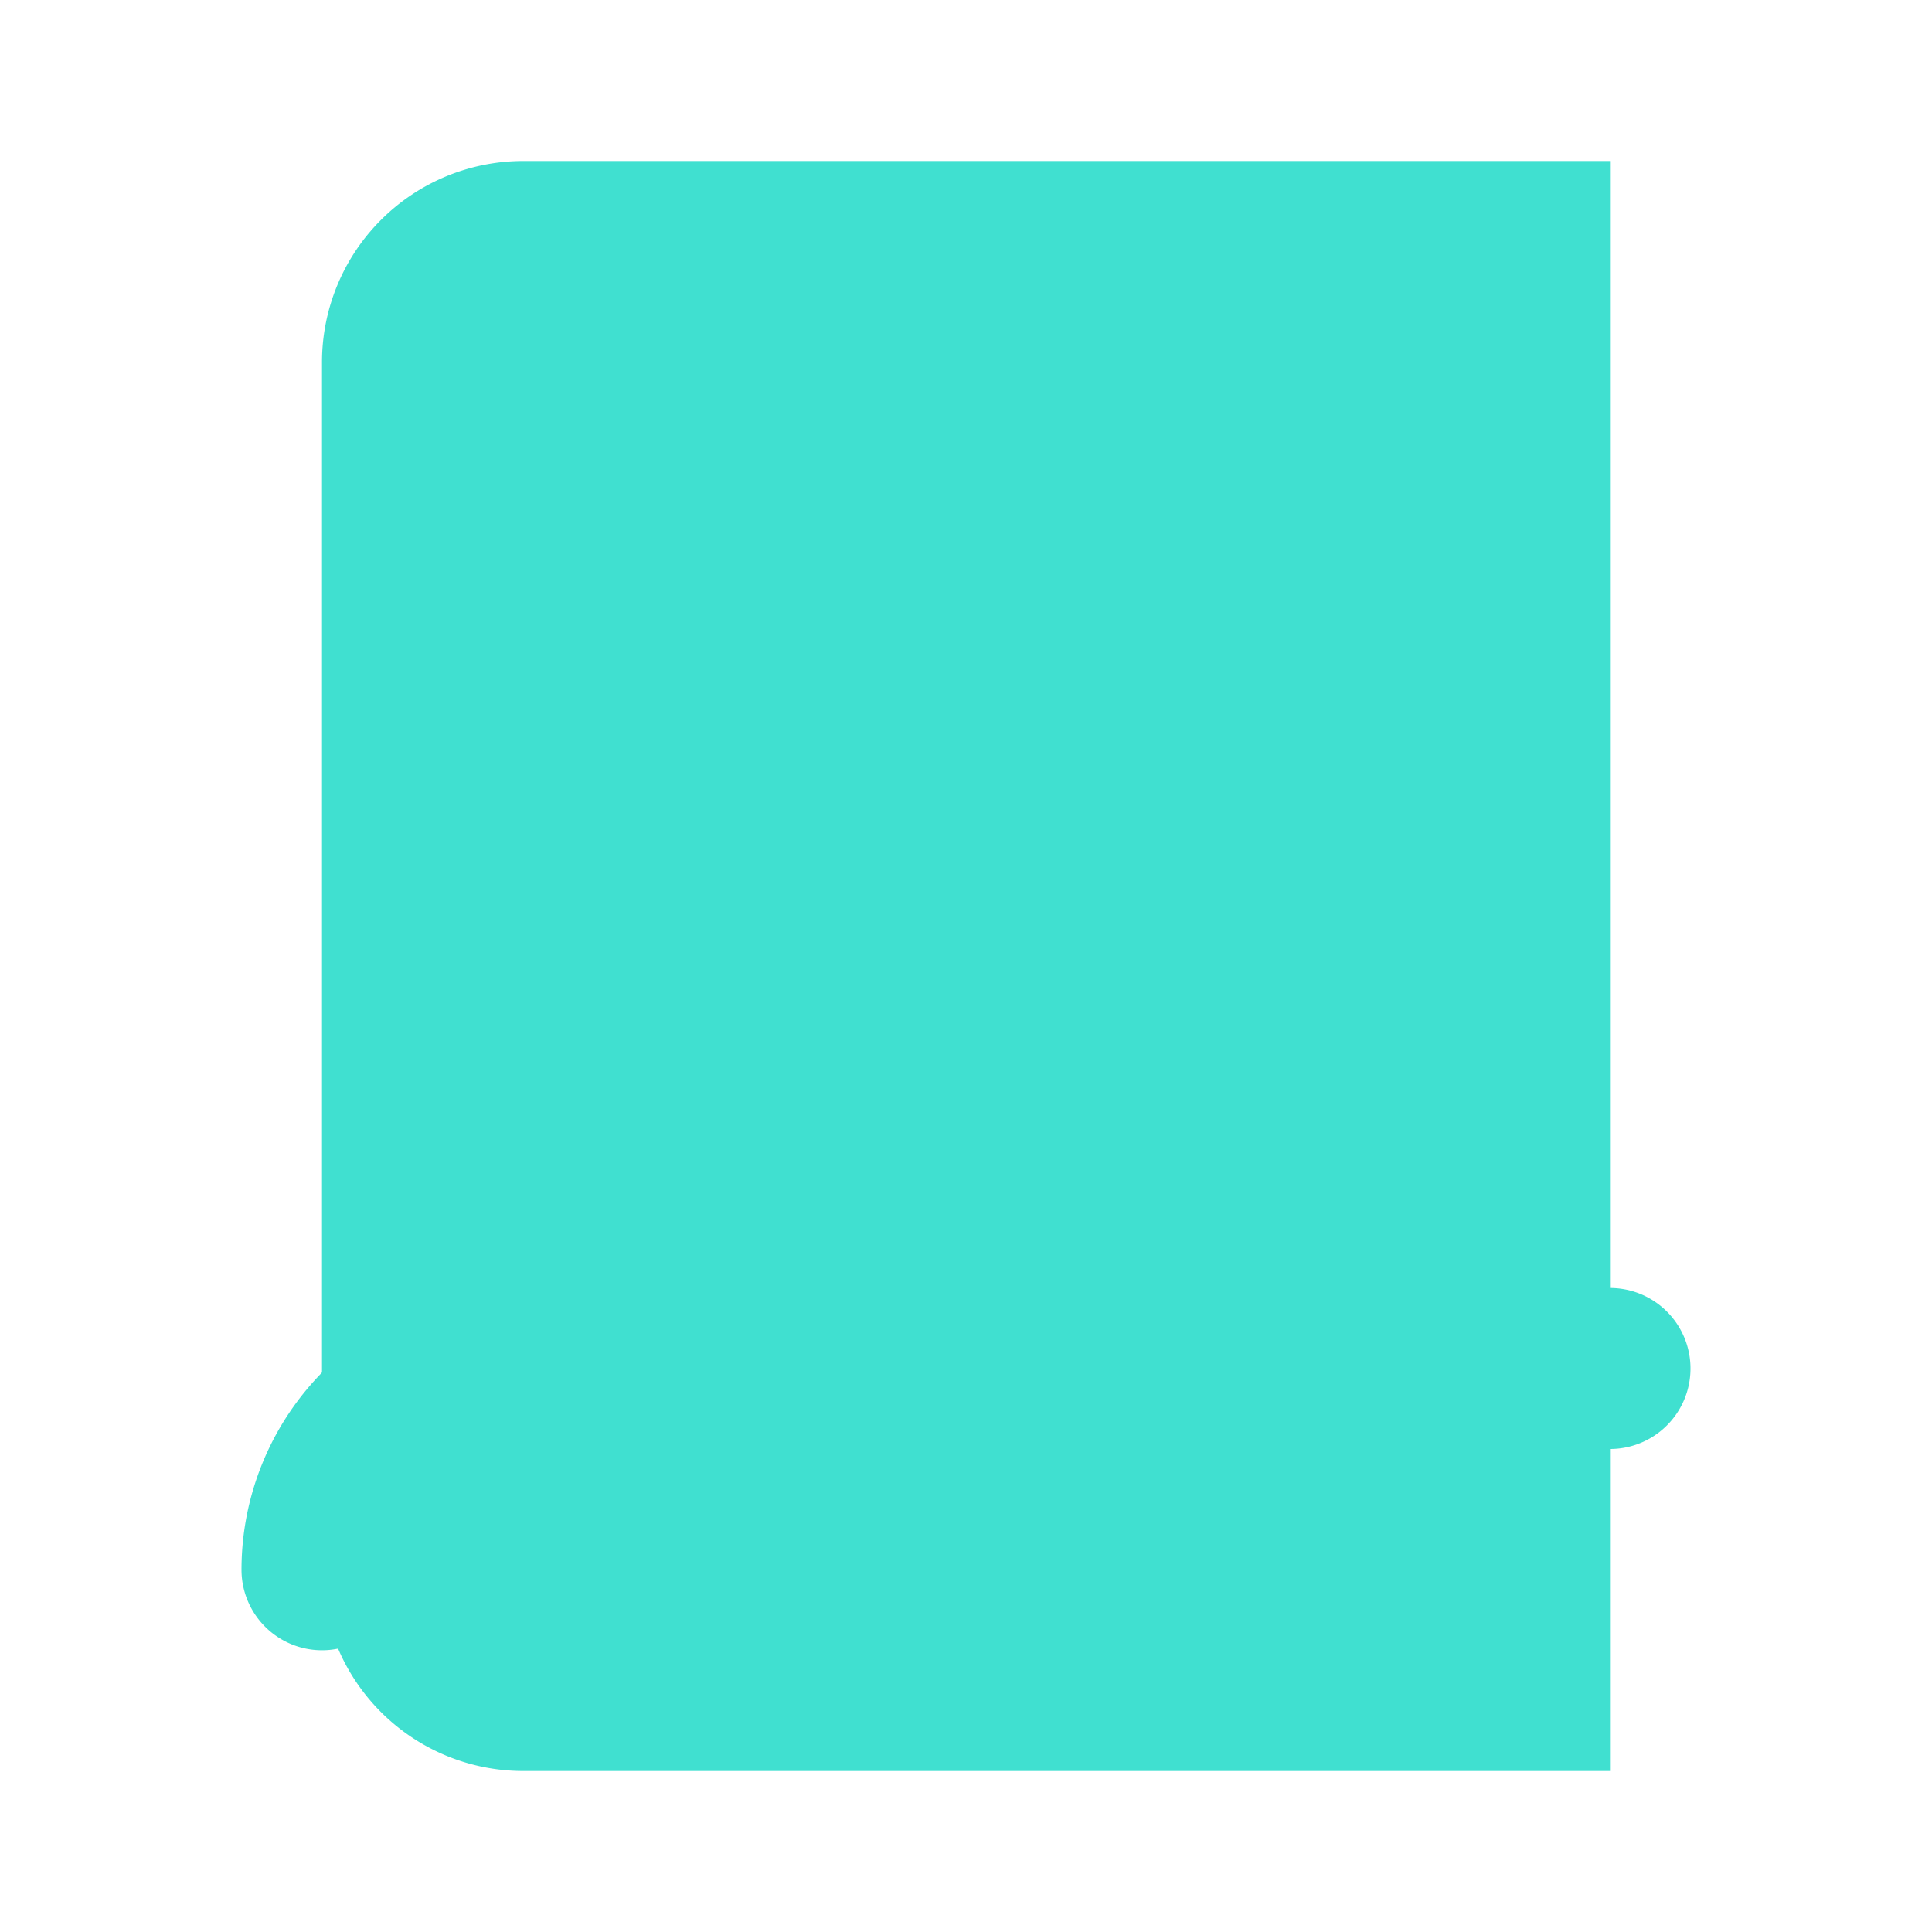
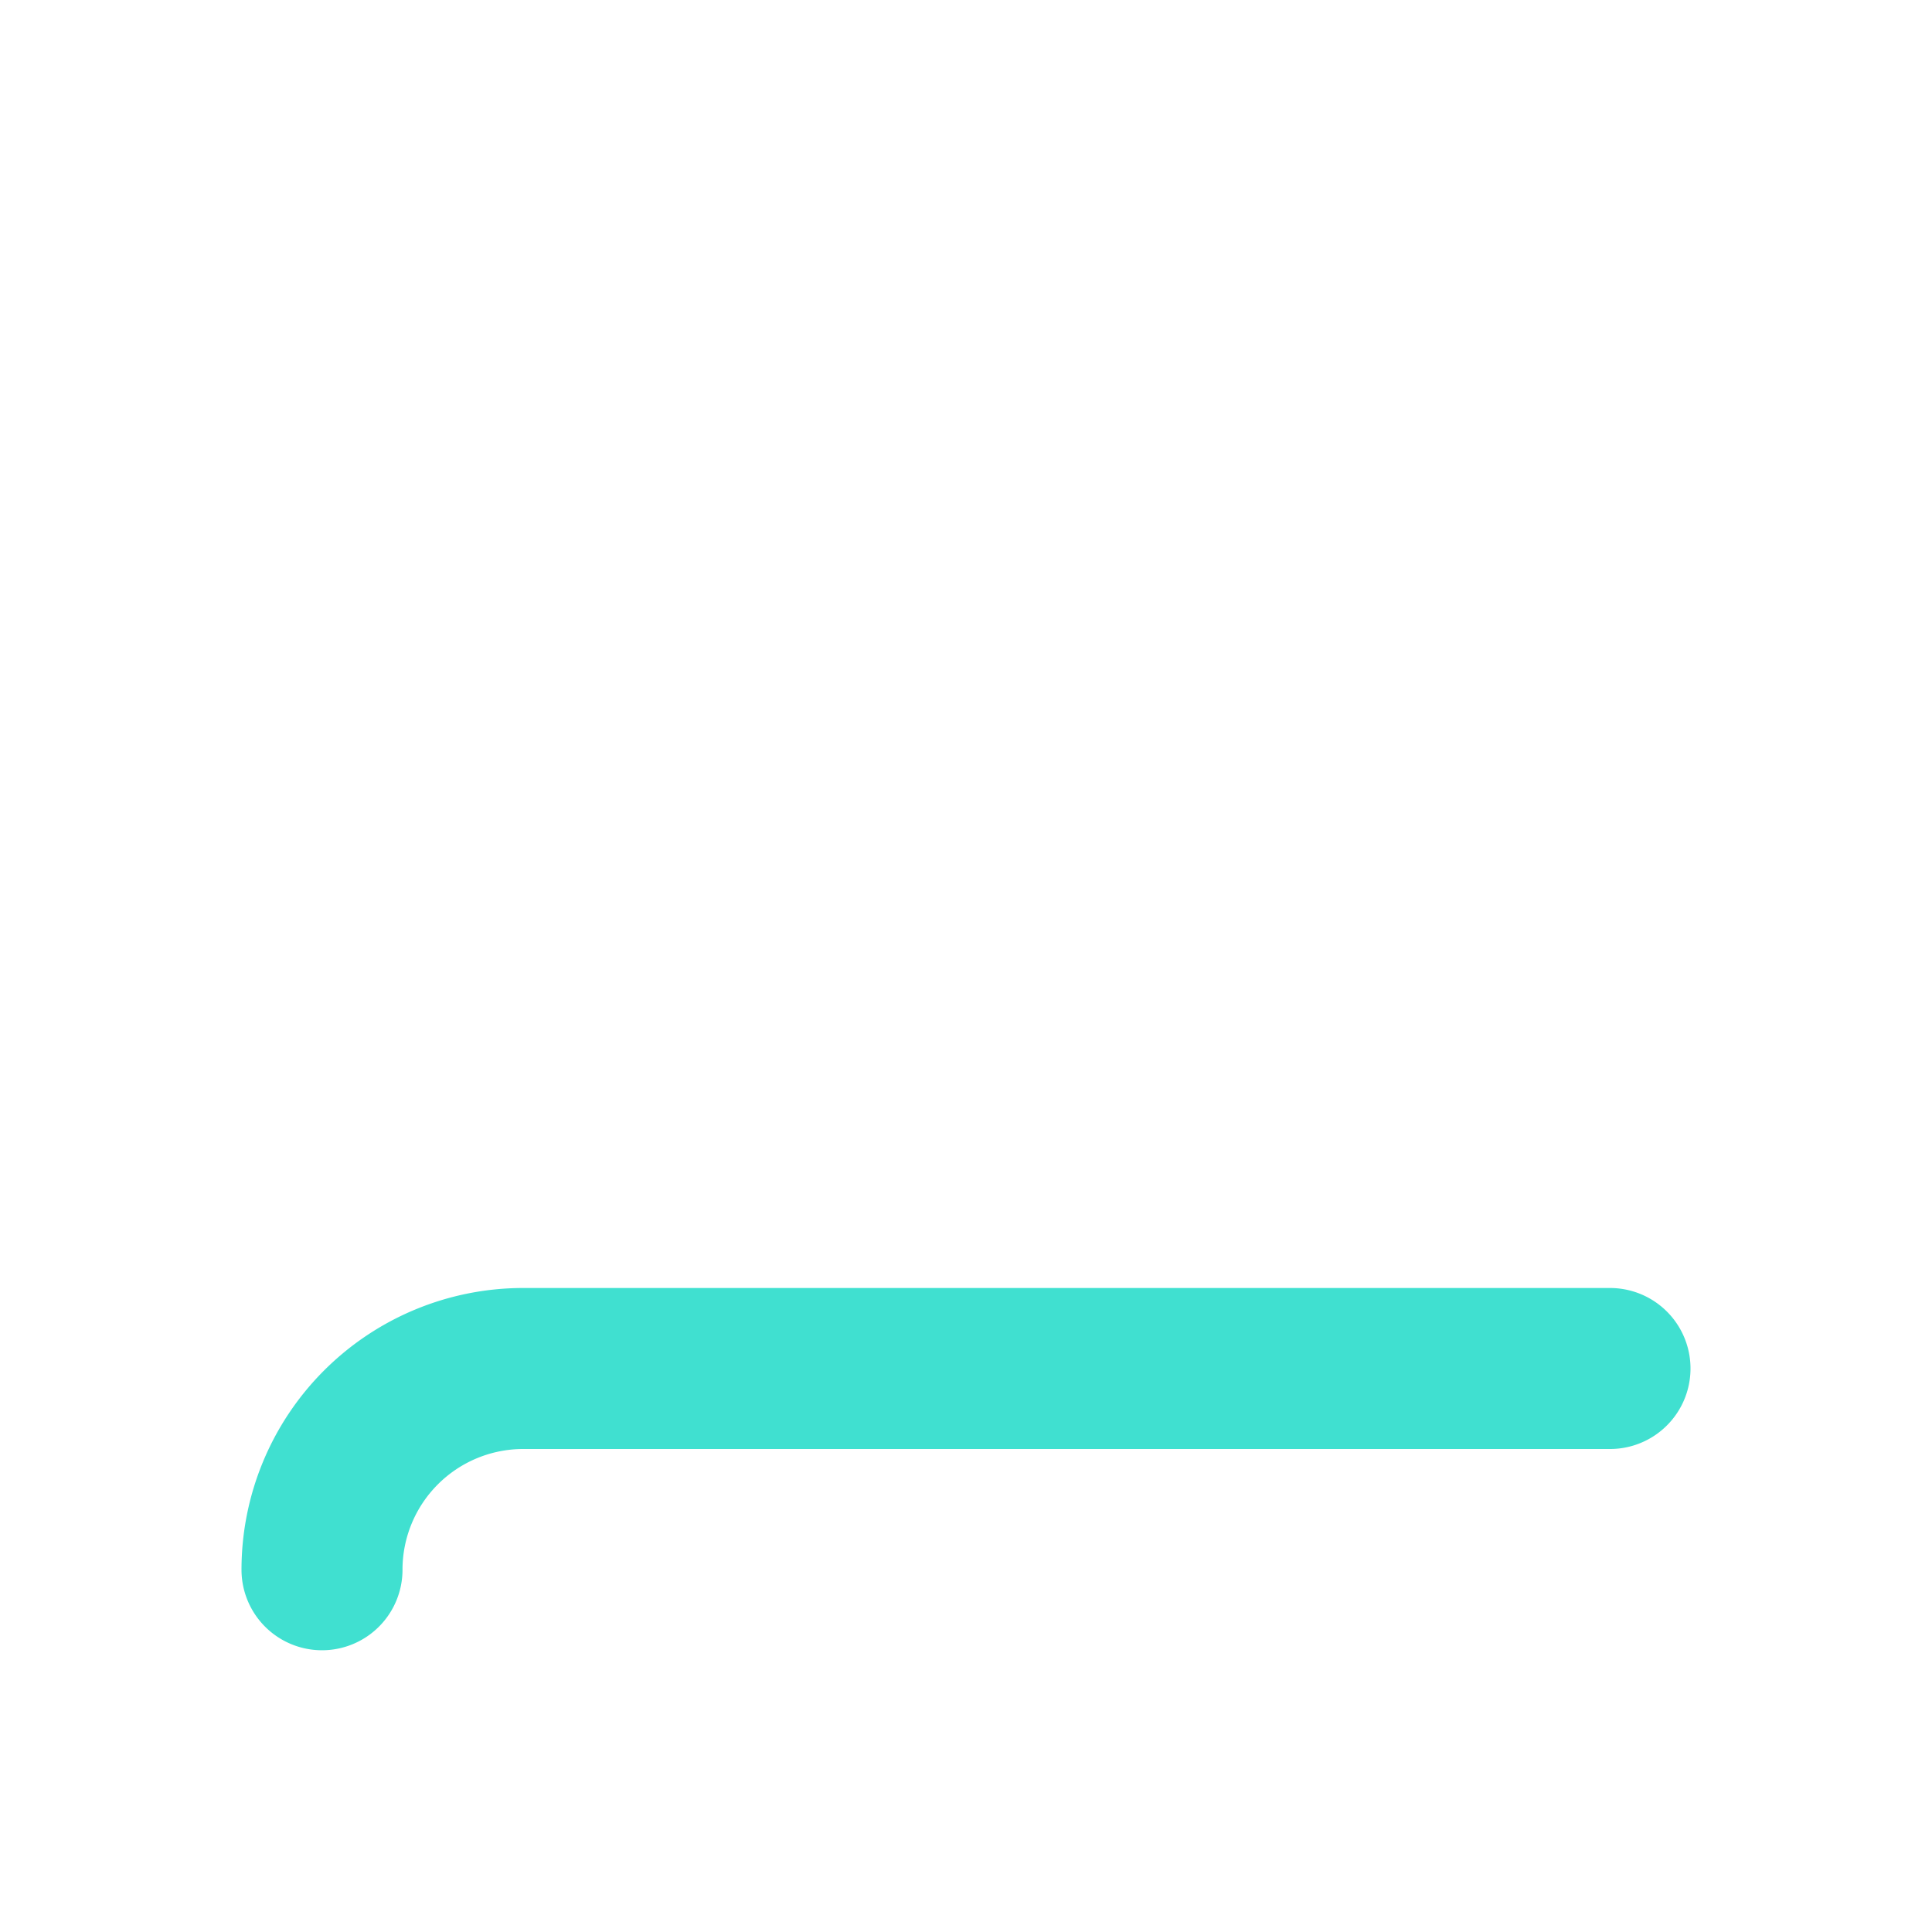
<svg xmlns="http://www.w3.org/2000/svg" width="24" height="24" viewBox="0 0 24 24" fill="none">
  <path d="M4 19.5A2.5 2.5 0 0 1 6.5 17H20" stroke="#40E0D0" stroke-width="2" stroke-linecap="round" />
-   <path d="M6.5 2H20v20H6.5A2.5 2.5 0 0 1 4 19.5v-15A2.5 2.5 0 0 1 6.5 2z" fill="#40E0D0" />
</svg>